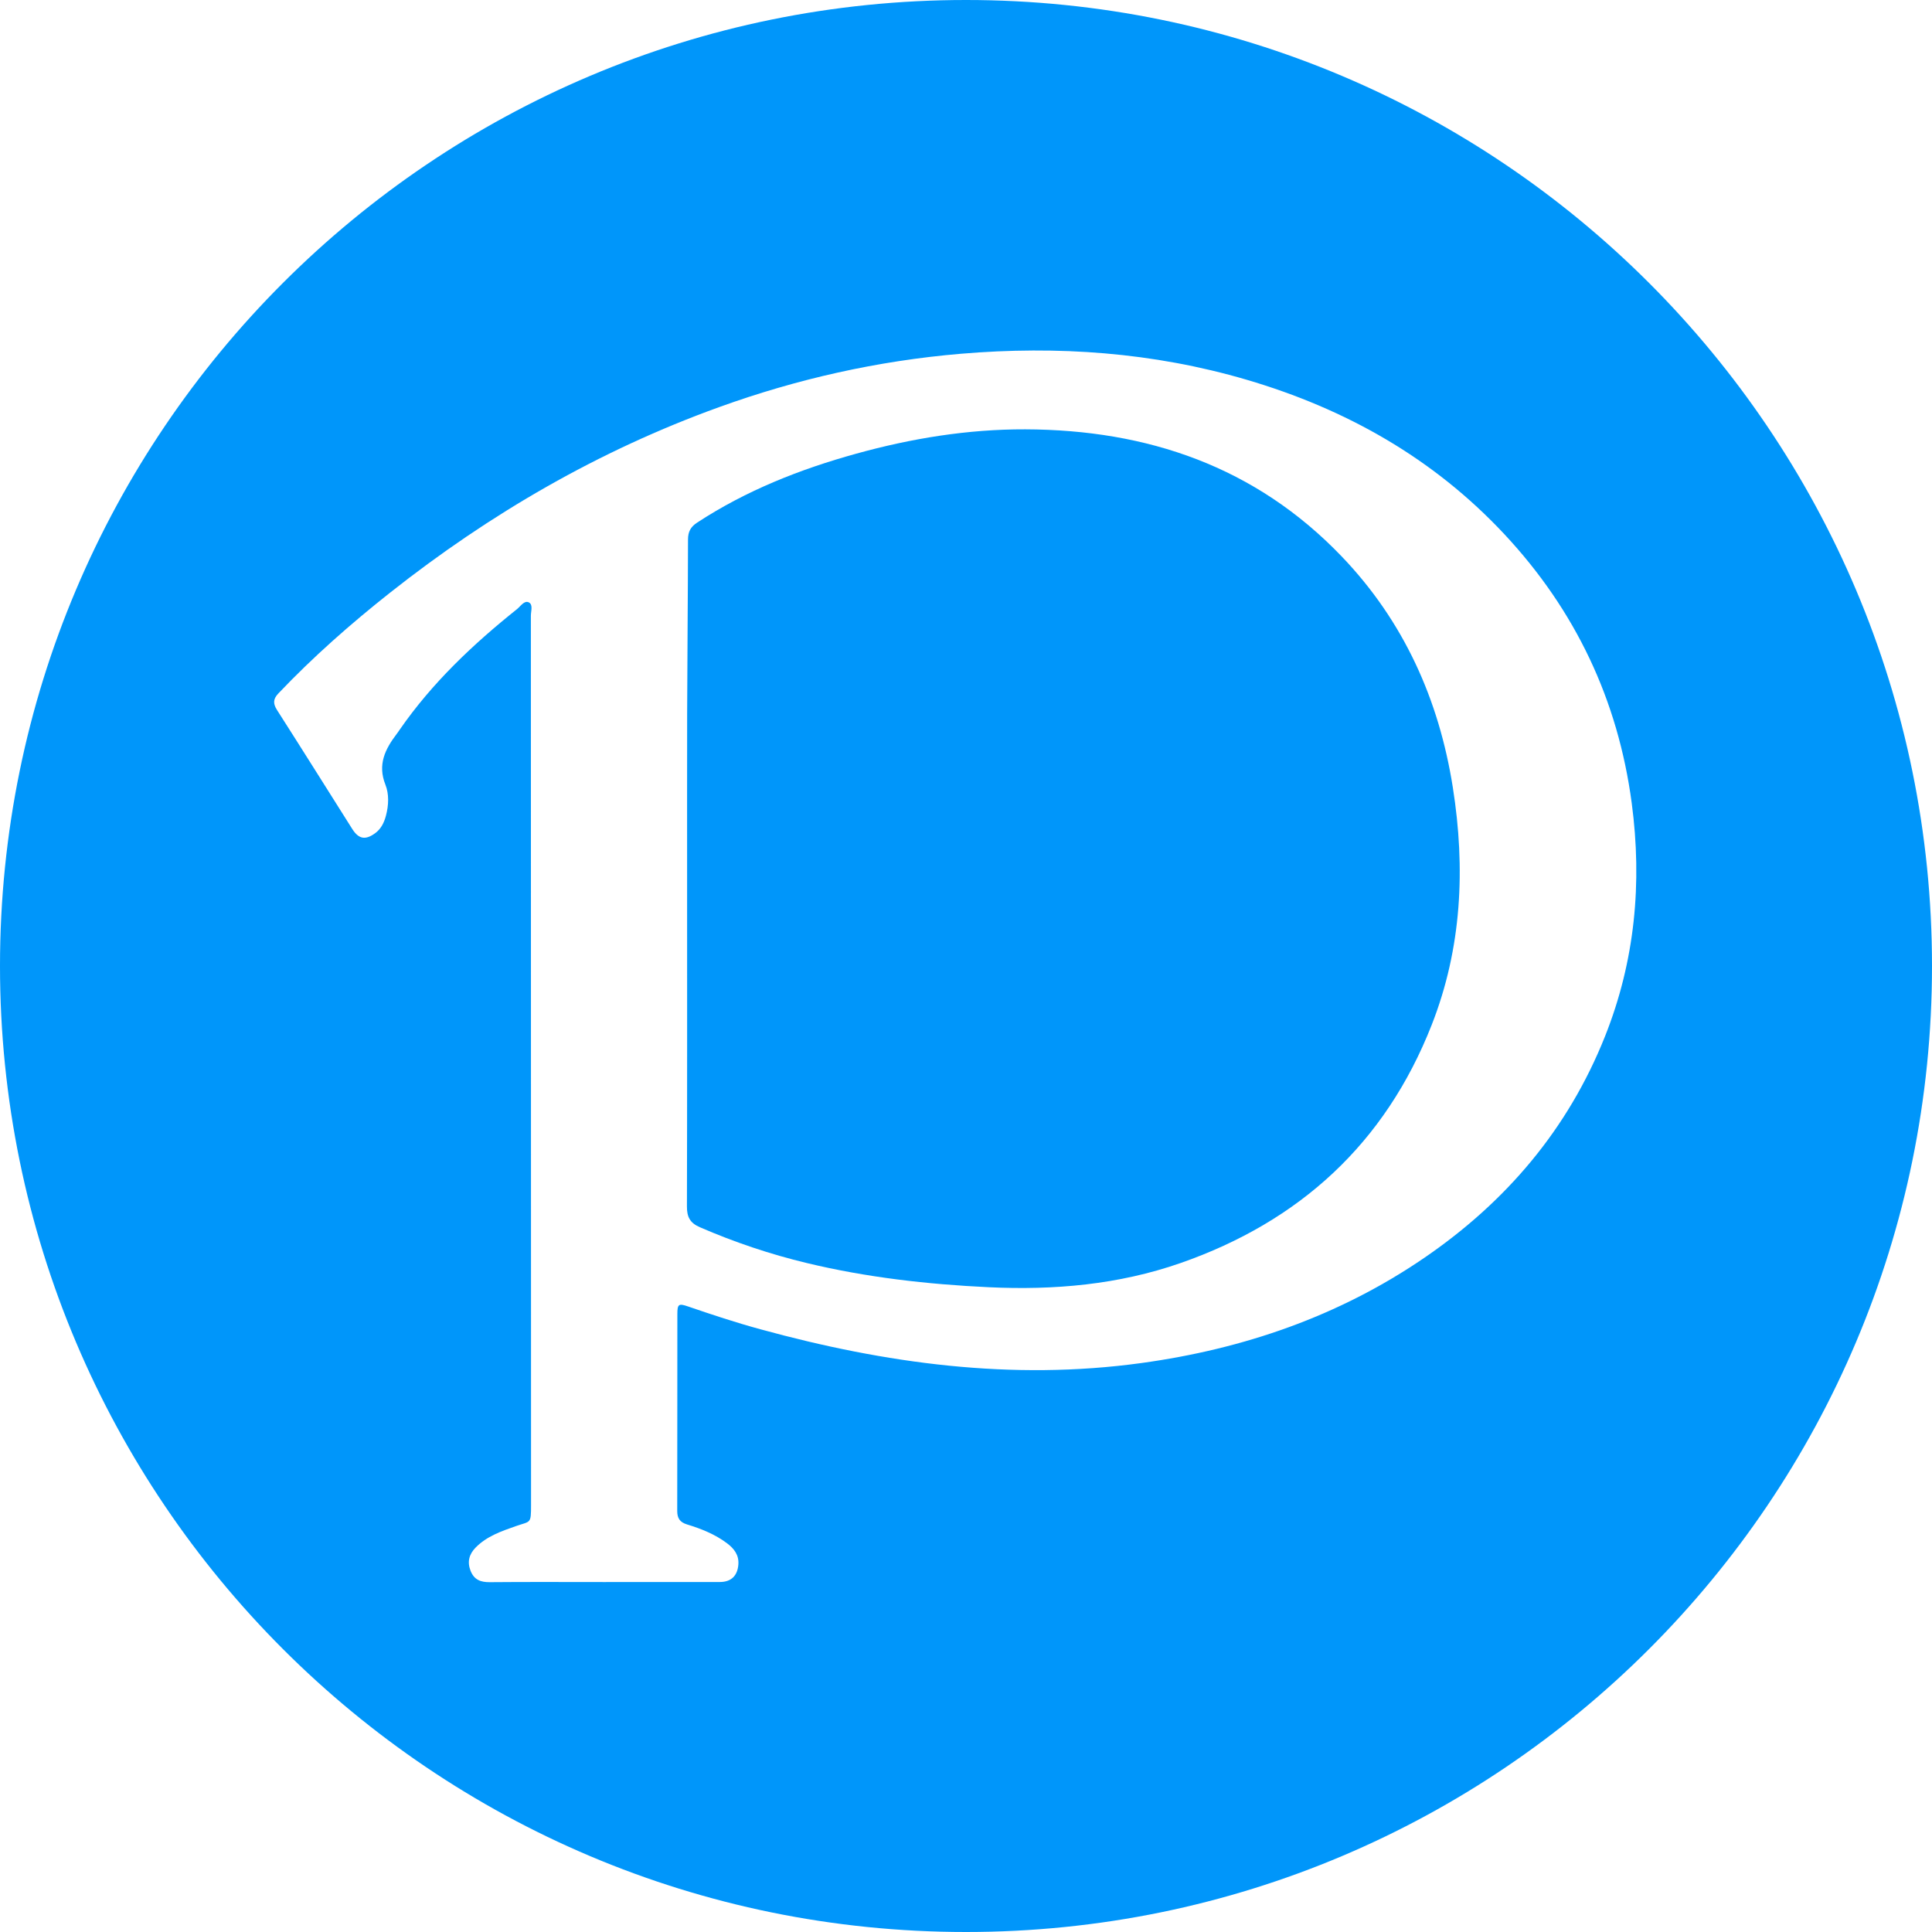
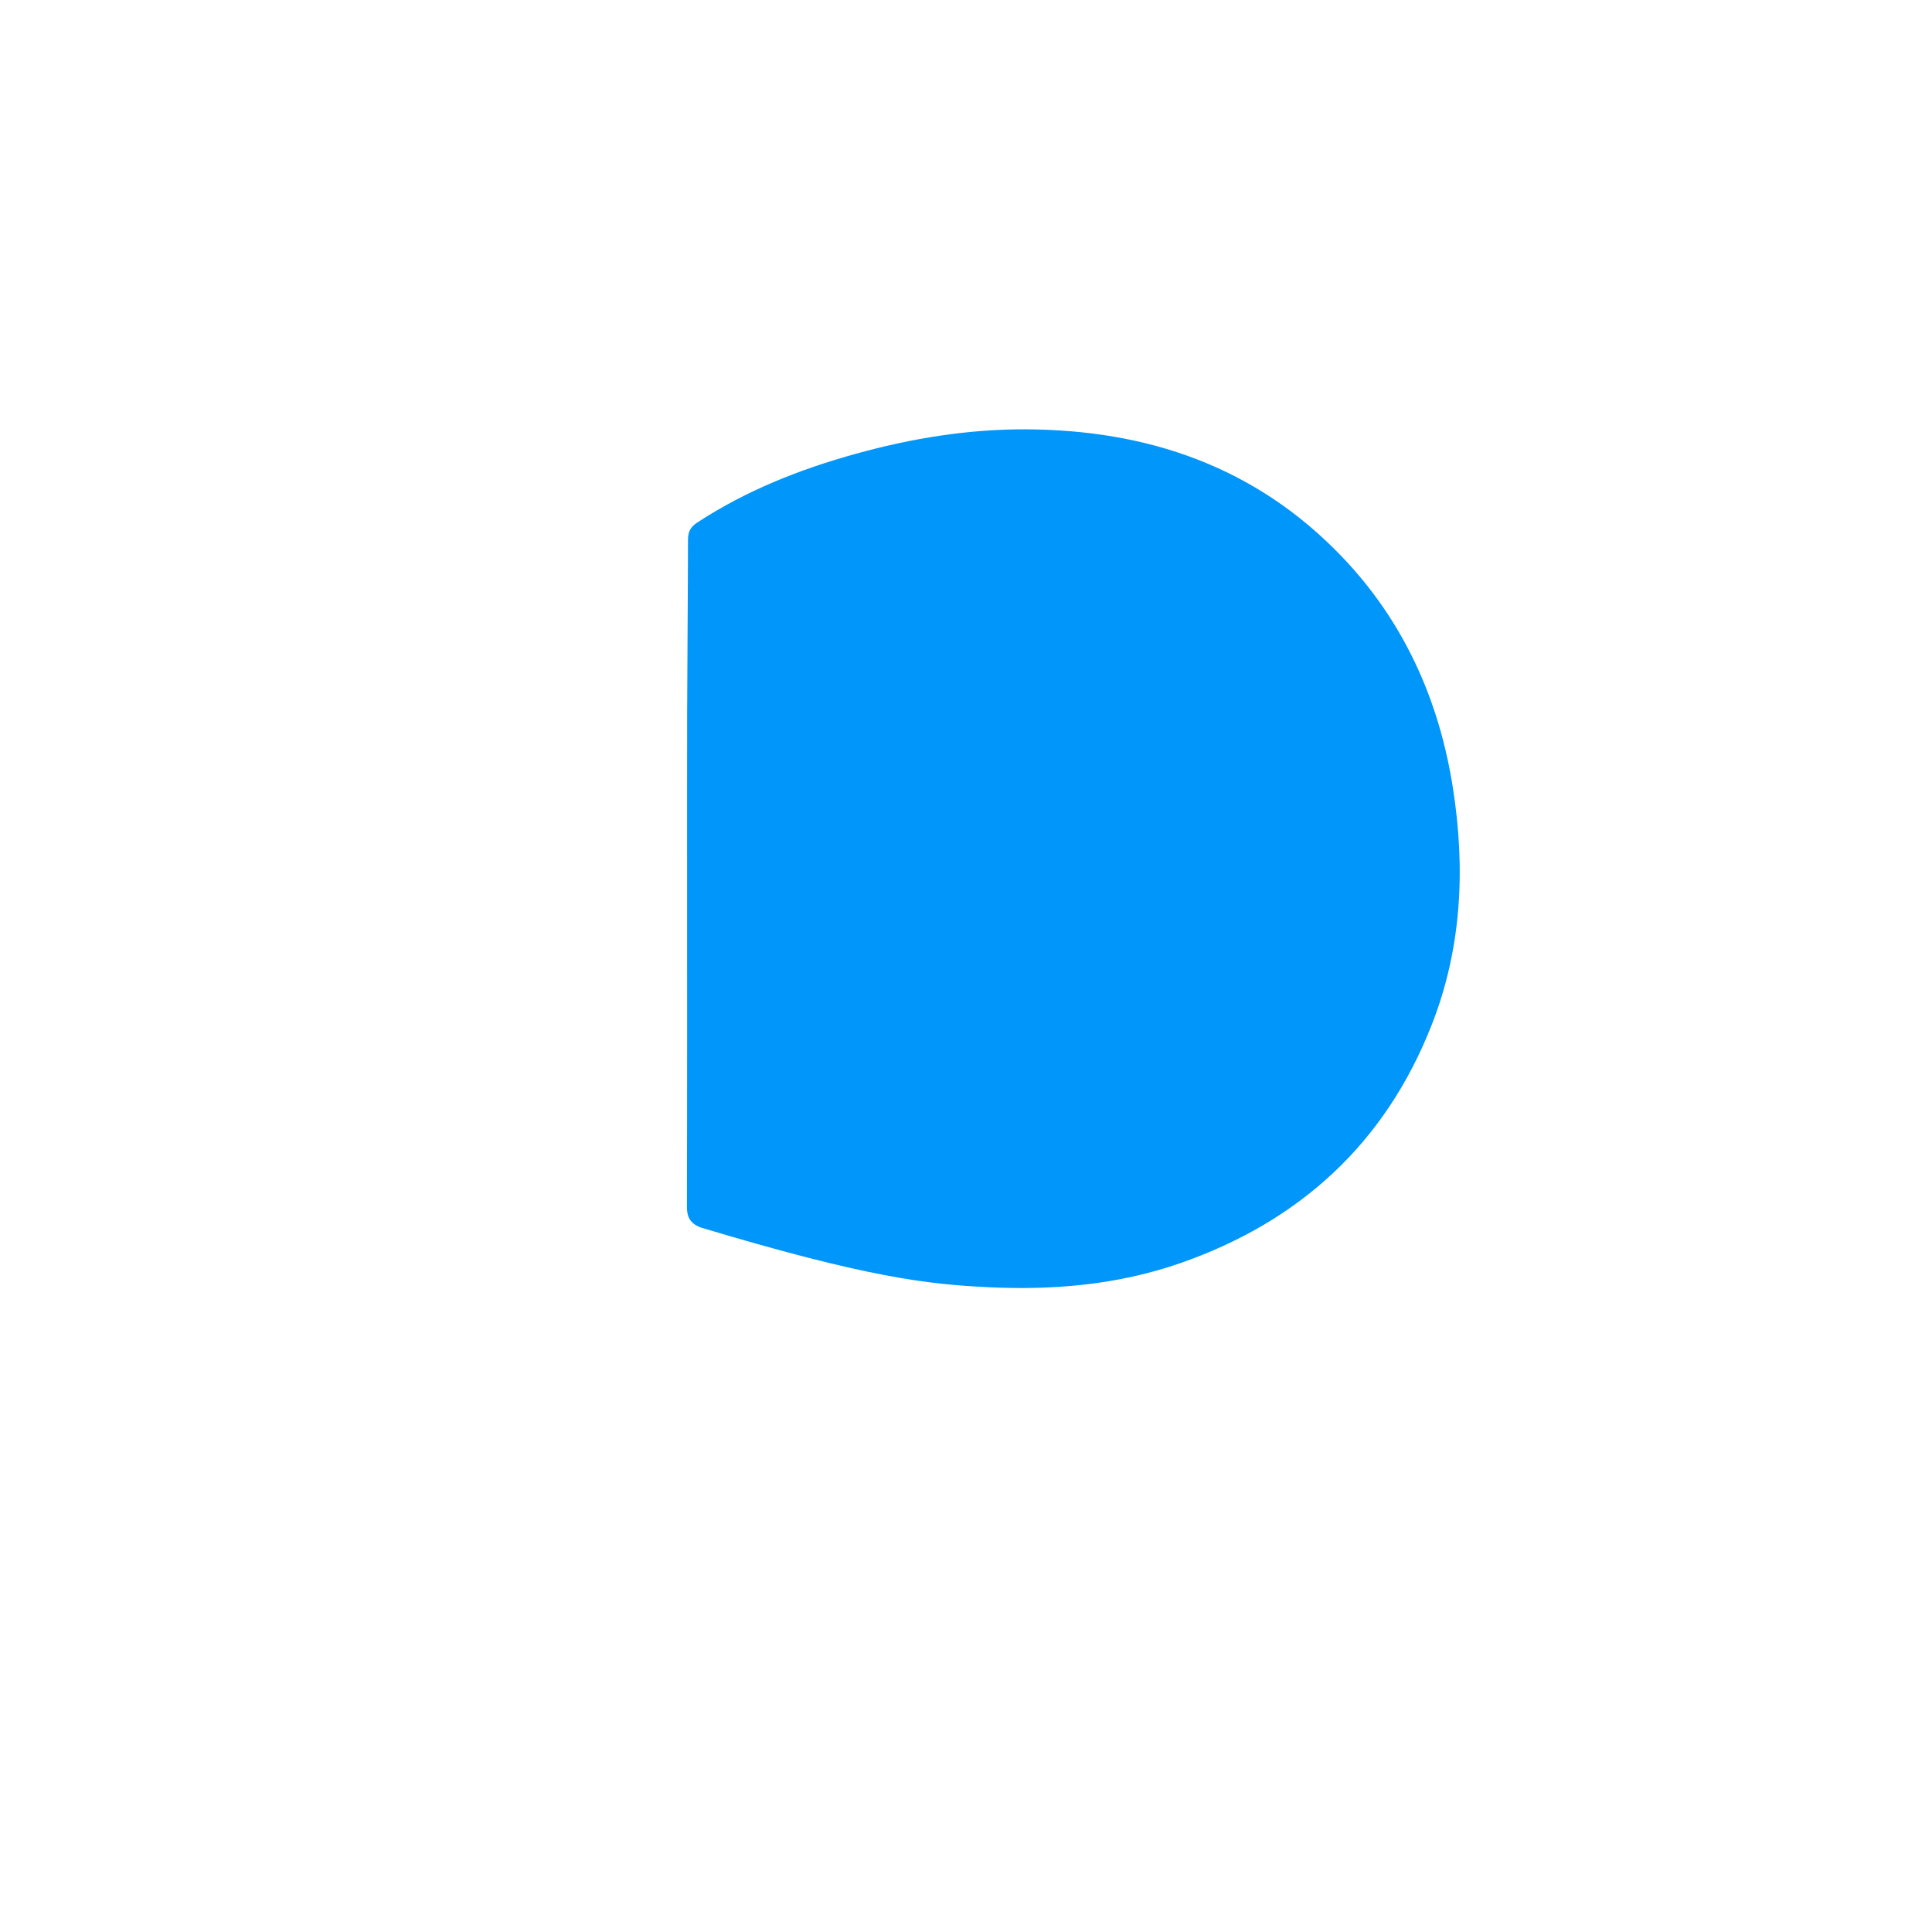
<svg xmlns="http://www.w3.org/2000/svg" width="45" height="45" viewBox="0 0 45 45" fill="none">
-   <path d="M31.252 12.962C29.243 10.865 26.72 10.009 23.88 10C22.544 9.996 21.232 10.21 19.943 10.567C18.634 10.929 17.381 11.424 16.237 12.173C16.085 12.272 16.025 12.386 16.025 12.569C16.023 13.92 16.009 15.272 16.005 16.624C16.002 17.864 16.005 19.105 16.004 20.345C16.004 22.931 16.007 25.517 16 28.102C15.999 28.345 16.071 28.484 16.3 28.584C17.108 28.934 17.939 29.214 18.794 29.419C20.186 29.754 21.6 29.914 23.03 29.982C24.555 30.054 26.05 29.923 27.497 29.419C30.269 28.451 32.264 26.633 33.348 23.869C34.049 22.083 34.136 20.226 33.84 18.346C33.517 16.291 32.693 14.466 31.252 12.962H31.252Z" fill="#0096FA" />
-   <path d="M22.5 0C10.074 0 0 10.074 0 22.5C0 34.926 10.074 45 22.5 45C34.926 45 45 34.926 45 22.5C45 10.074 34.926 0 22.5 0ZM37.384 24.138C36.521 26.303 35.078 27.997 33.166 29.303C31.176 30.662 28.959 31.421 26.584 31.748C23.565 32.163 20.619 31.759 17.707 30.96C17.139 30.805 16.58 30.62 16.023 30.429C15.808 30.355 15.777 30.375 15.777 30.606C15.775 32.134 15.777 33.661 15.774 35.19C15.773 35.362 15.834 35.456 16.005 35.508C16.334 35.608 16.654 35.736 16.933 35.945C17.096 36.068 17.215 36.217 17.198 36.44C17.178 36.702 17.032 36.847 16.769 36.848C15.864 36.85 14.96 36.849 14.056 36.849C13.173 36.849 12.29 36.844 11.407 36.852C11.191 36.854 11.042 36.794 10.96 36.586C10.879 36.378 10.926 36.202 11.077 36.047C11.336 35.782 11.677 35.665 12.014 35.547C12.361 35.425 12.369 35.504 12.369 35.053C12.368 28.149 12.368 21.245 12.365 14.341C12.365 14.234 12.421 14.081 12.316 14.03C12.211 13.98 12.126 14.12 12.043 14.187C11.015 15.008 10.065 15.906 9.311 16.994C9.287 17.029 9.264 17.064 9.238 17.097C8.971 17.449 8.791 17.807 8.976 18.274C9.065 18.497 9.054 18.756 8.989 19C8.946 19.161 8.878 19.302 8.742 19.404C8.513 19.573 8.356 19.547 8.205 19.309C7.621 18.385 7.041 17.458 6.452 16.537C6.356 16.386 6.361 16.28 6.485 16.15C7.293 15.3 8.171 14.527 9.09 13.801C11.417 11.962 13.954 10.492 16.749 9.483C18.57 8.825 20.445 8.404 22.377 8.24C24.634 8.049 26.858 8.205 29.037 8.845C31.348 9.524 33.386 10.672 35.041 12.444C36.694 14.214 37.687 16.305 38.006 18.706C38.253 20.565 38.083 22.384 37.384 24.138Z" fill="#0096FA" />
+   <path d="M31.252 12.962C29.243 10.865 26.72 10.009 23.88 10C22.544 9.996 21.232 10.21 19.943 10.567C18.634 10.929 17.381 11.424 16.237 12.173C16.085 12.272 16.025 12.386 16.025 12.569C16.023 13.92 16.009 15.272 16.005 16.624C16.002 17.864 16.005 19.105 16.004 20.345C16.004 22.931 16.007 25.517 16 28.102C15.999 28.345 16.071 28.484 16.3 28.584C20.186 29.754 21.6 29.914 23.03 29.982C24.555 30.054 26.05 29.923 27.497 29.419C30.269 28.451 32.264 26.633 33.348 23.869C34.049 22.083 34.136 20.226 33.84 18.346C33.517 16.291 32.693 14.466 31.252 12.962H31.252Z" fill="#0096FA" />
</svg>